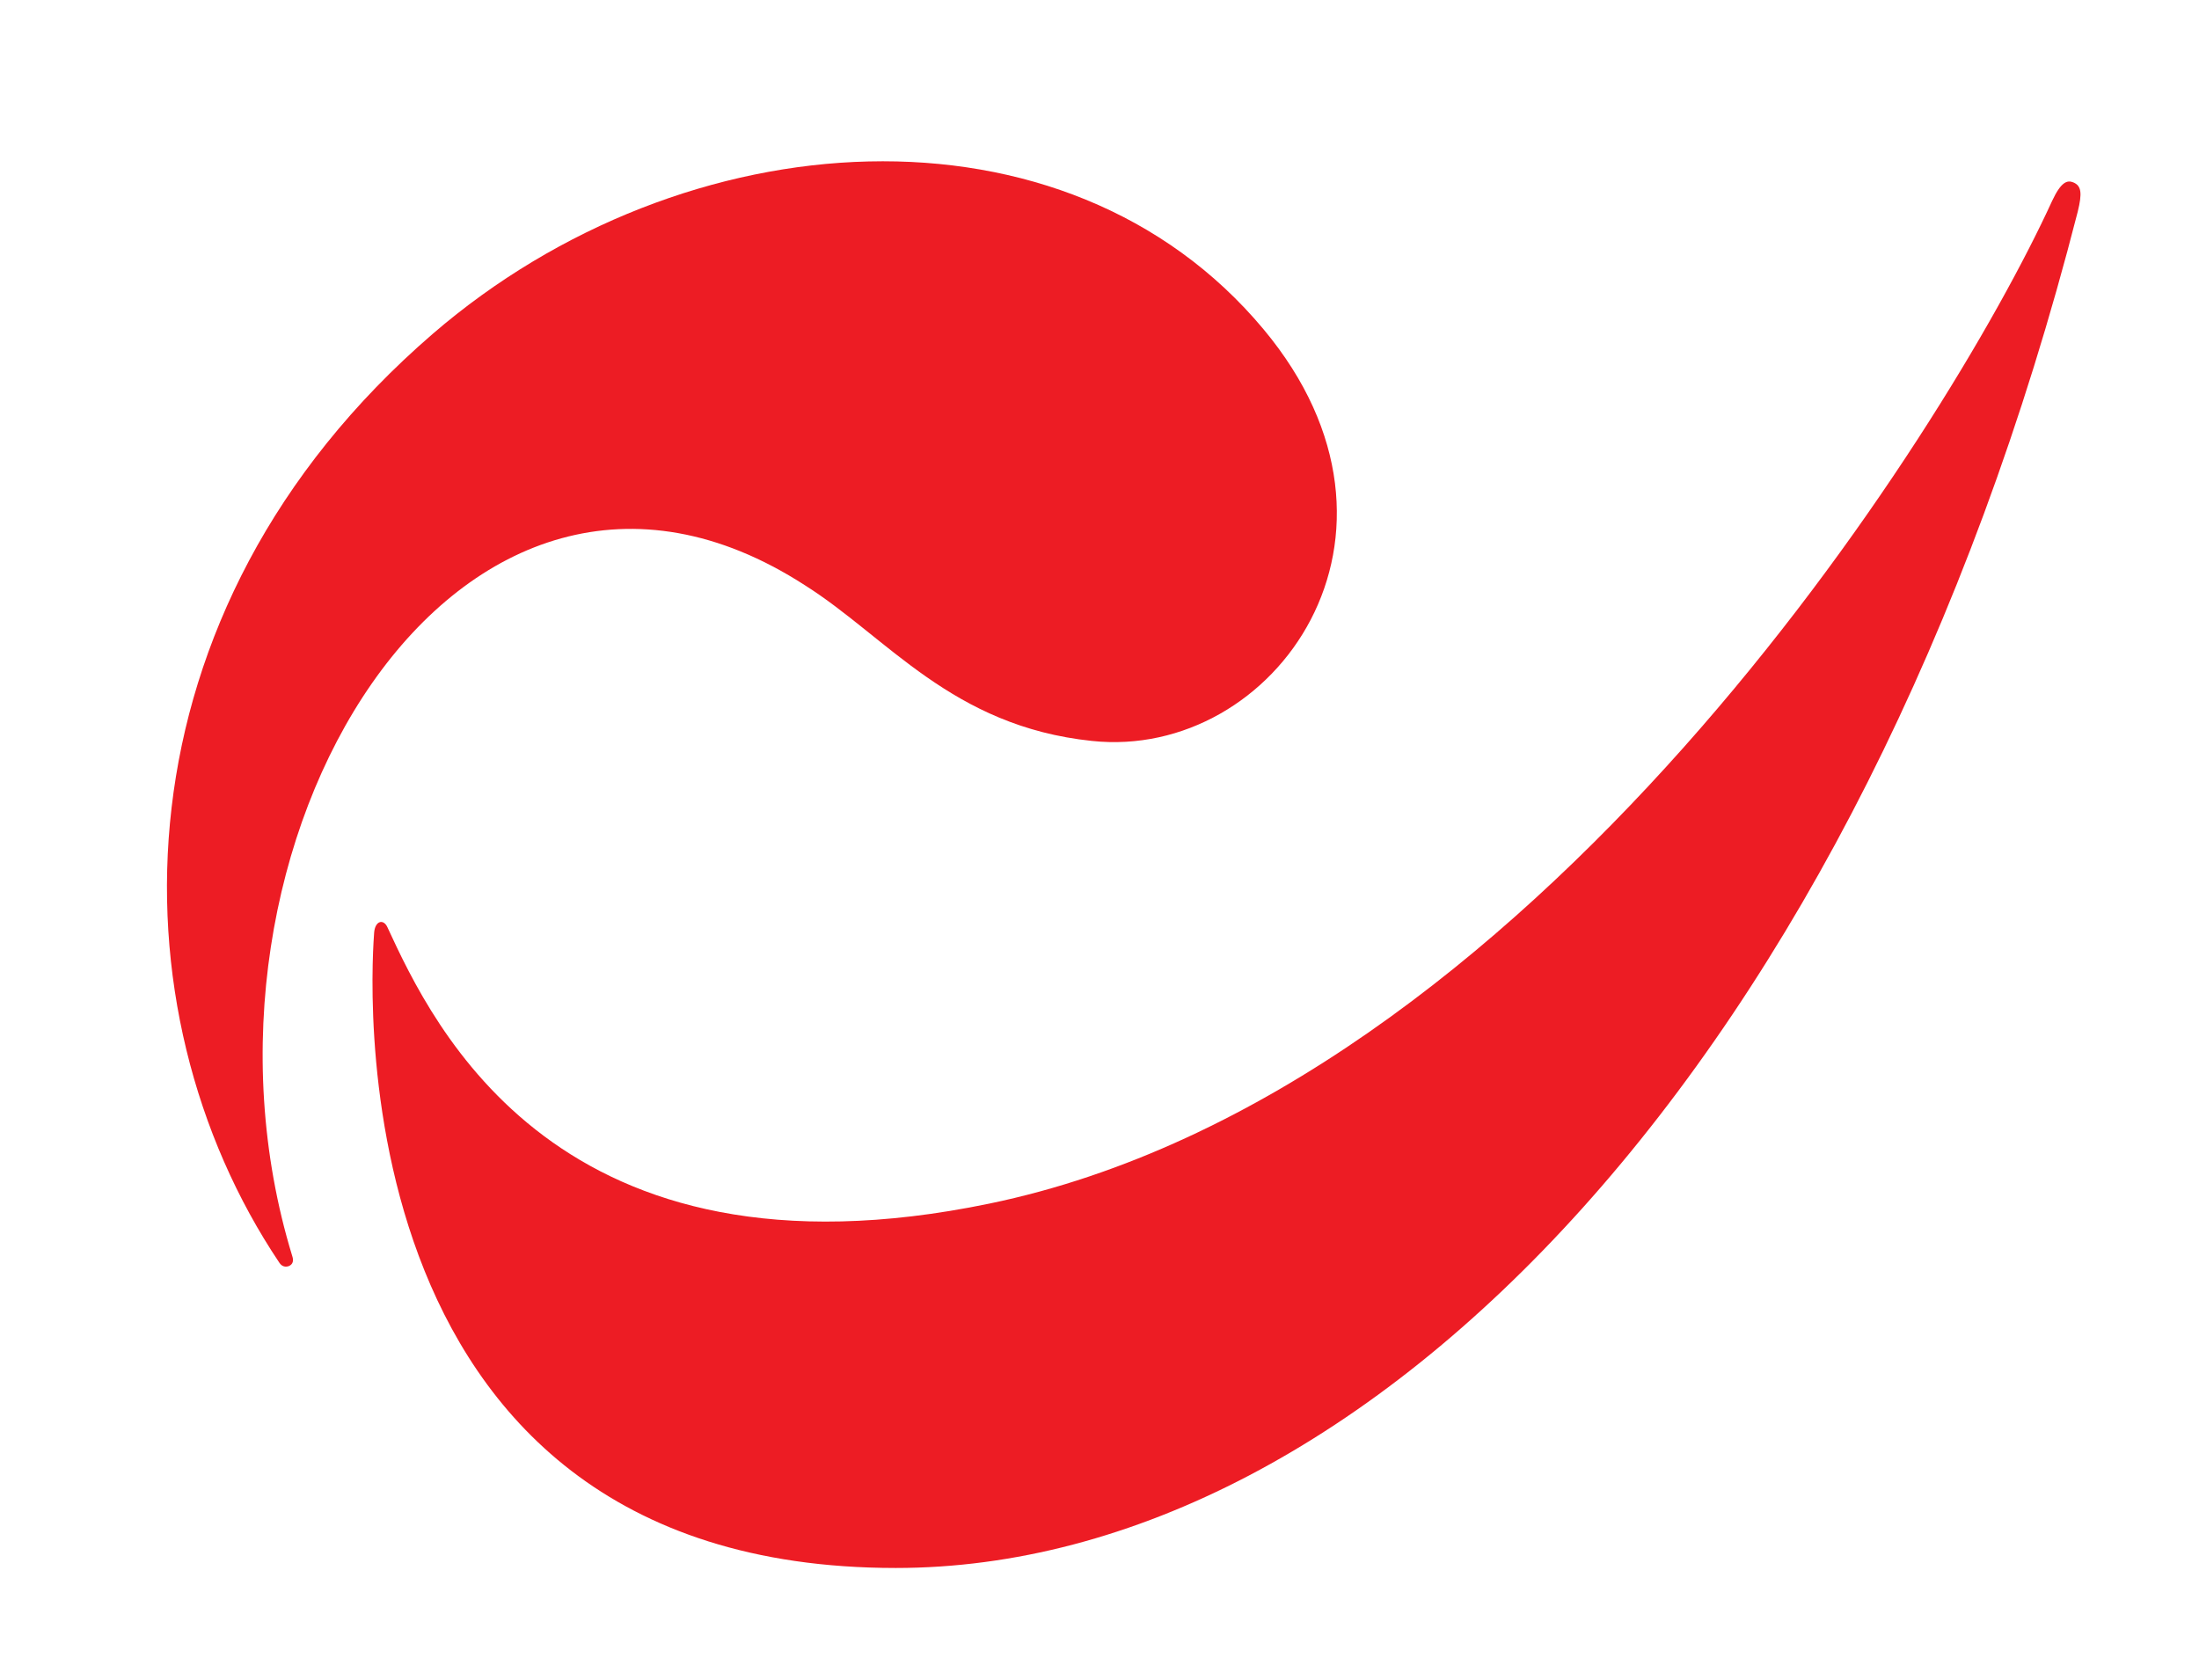
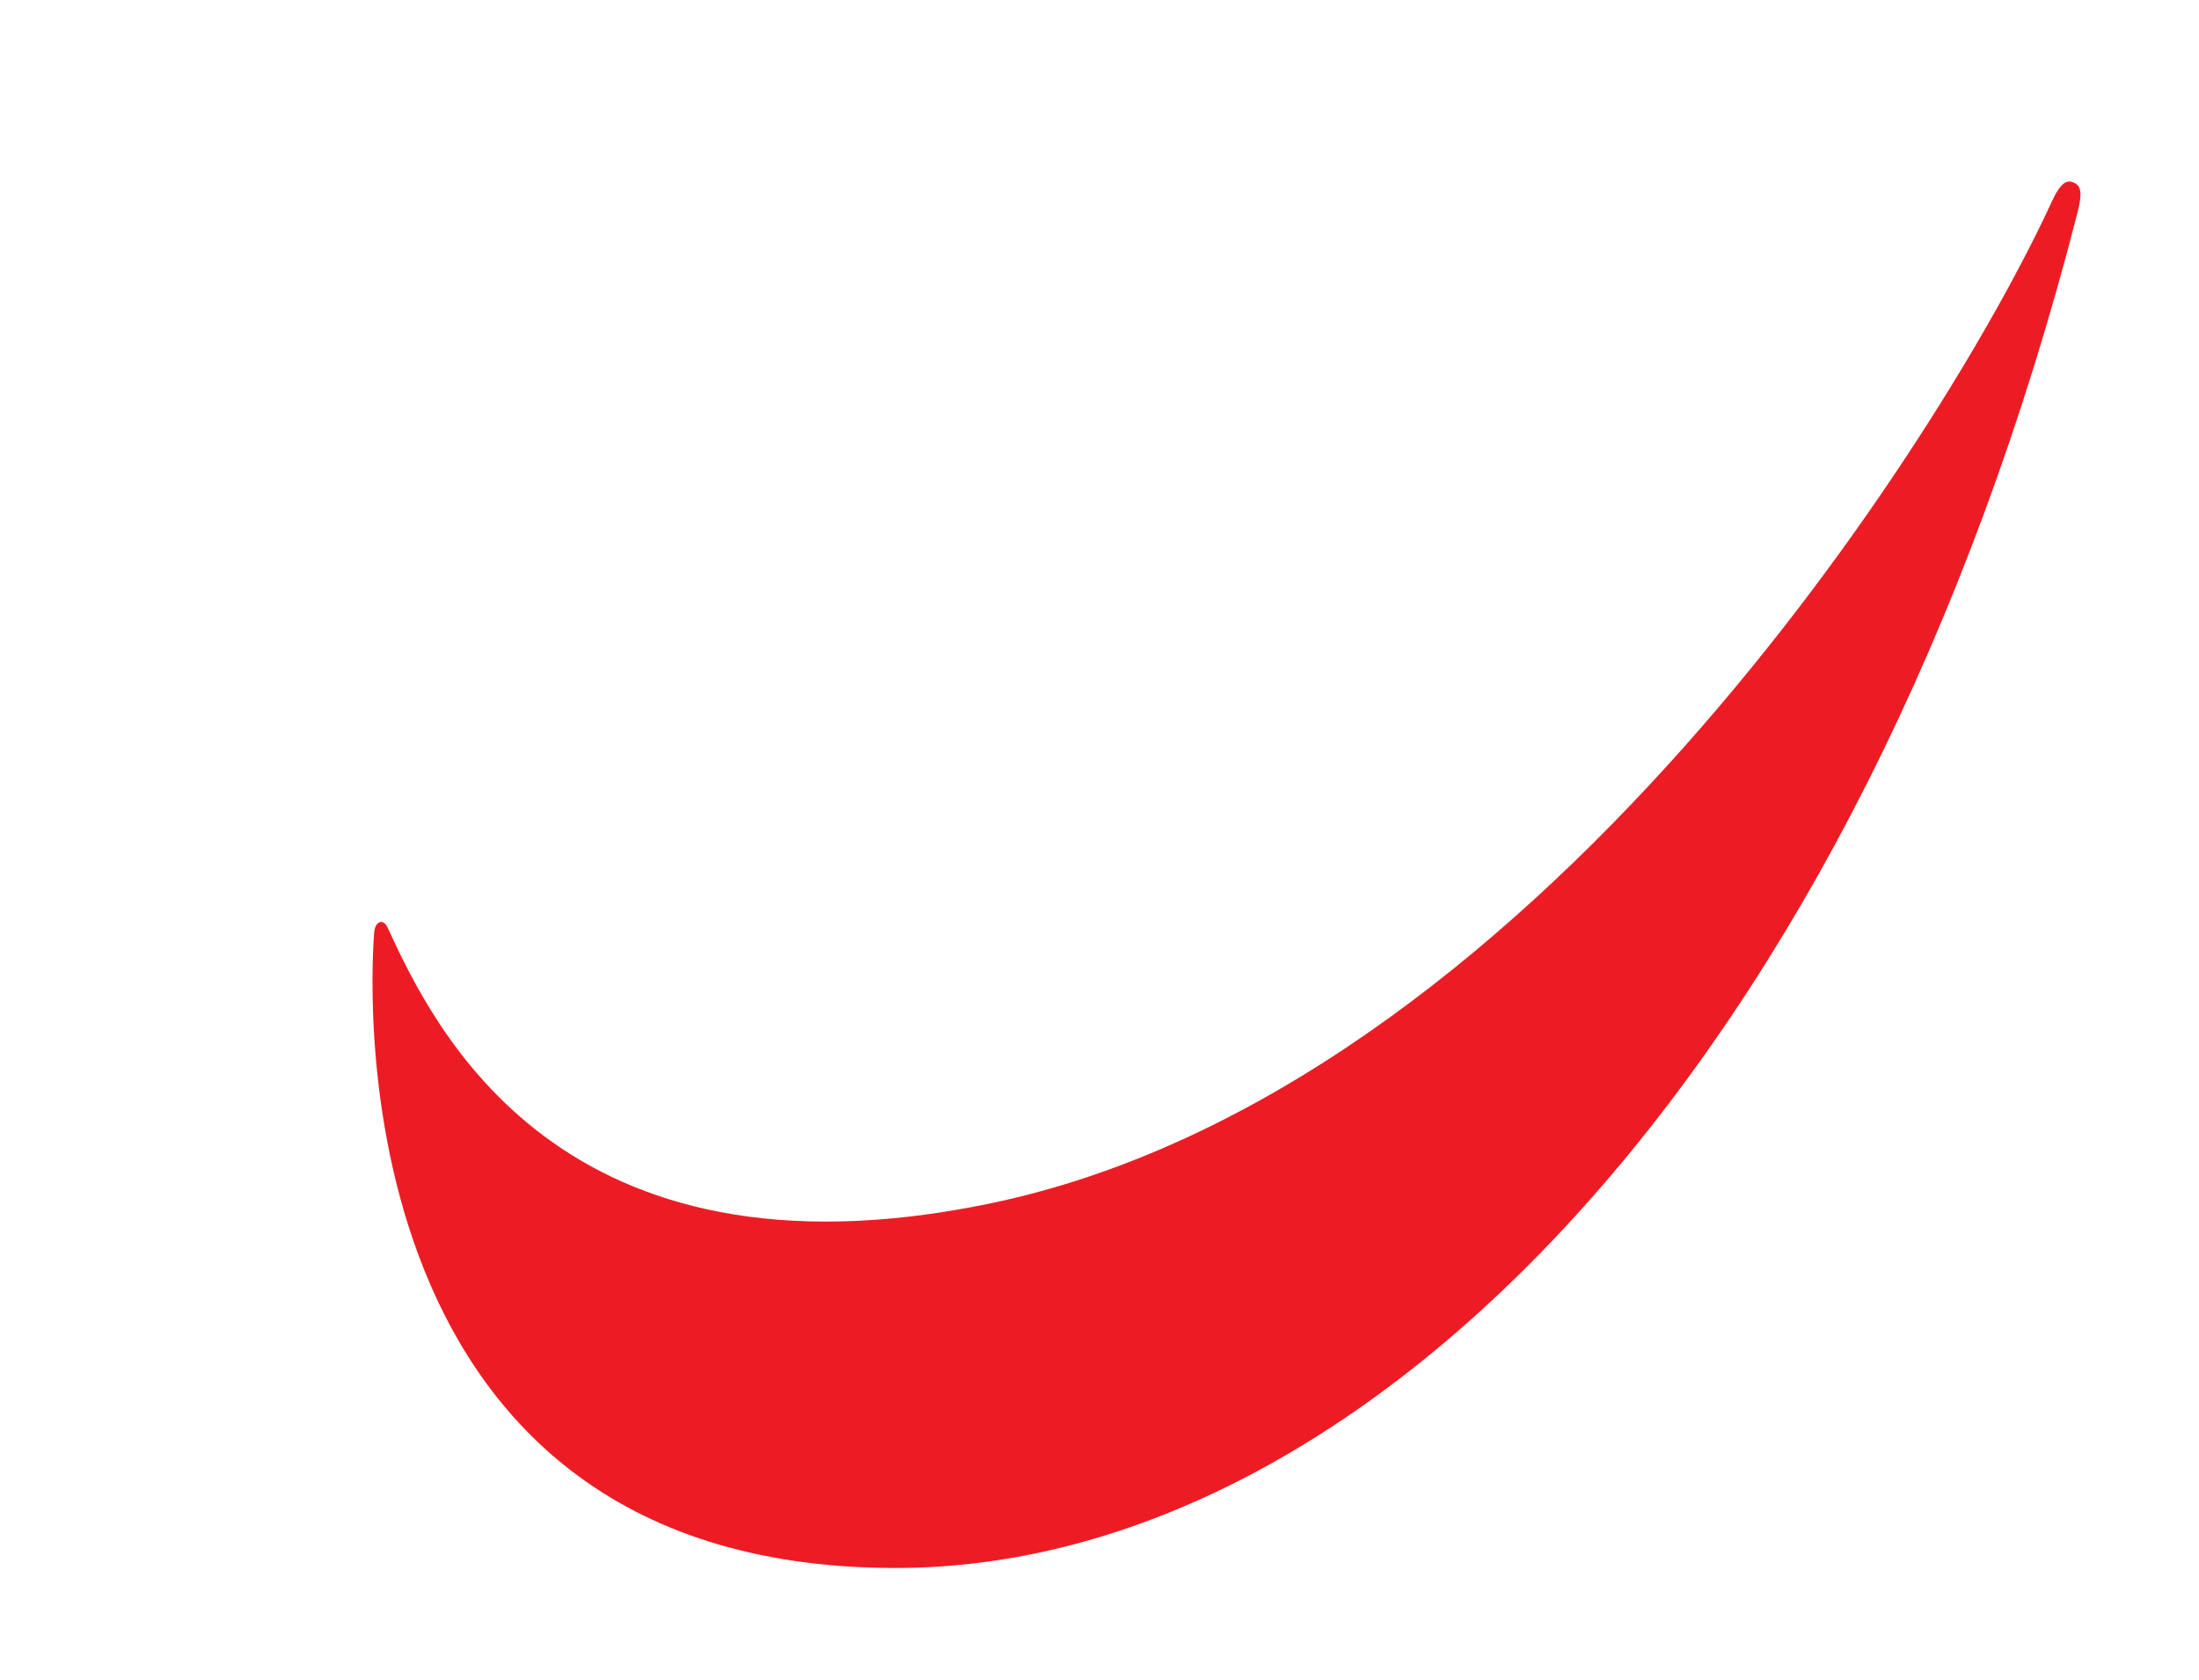
<svg xmlns="http://www.w3.org/2000/svg" version="1.1" id="Layer_1" x="0px" y="0px" viewBox="0 0 72 55" style="enable-background:new 0 0 72 55;" xml:space="preserve">
  <style type="text/css">
	.st0{fill:#ED1C24;}
</style>
  <path class="st0" d="M12.68,30.35c-0.13-0.27-0.4-0.2-0.43,0.19c-0.03,0.5-1.76,20.8,17.08,20.8c15.45,0,31.58-16.59,38.7-44.41  c0.15-0.61,0.12-0.85-0.15-0.96c-0.2-0.08-0.4-0.01-0.69,0.61c-3.48,7.6-17.09,29.17-34.8,32.83C18.28,42.33,14.18,33.6,12.68,30.35  " />
-   <path class="st0" d="M41.37,10.78c-6.46-7.74-18.95-6.96-27.2,0.15C3.63,20.03,3.58,33.05,9.15,41.35c0.08,0.12,0.2,0.15,0.32,0.1  c0.12-0.06,0.15-0.17,0.1-0.32c-4.11-13.42,5.47-29.27,16.78-21.97c2.71,1.71,4.81,4.62,9.4,5.1C41.74,24.9,47,17.52,41.37,10.78" />
</svg>